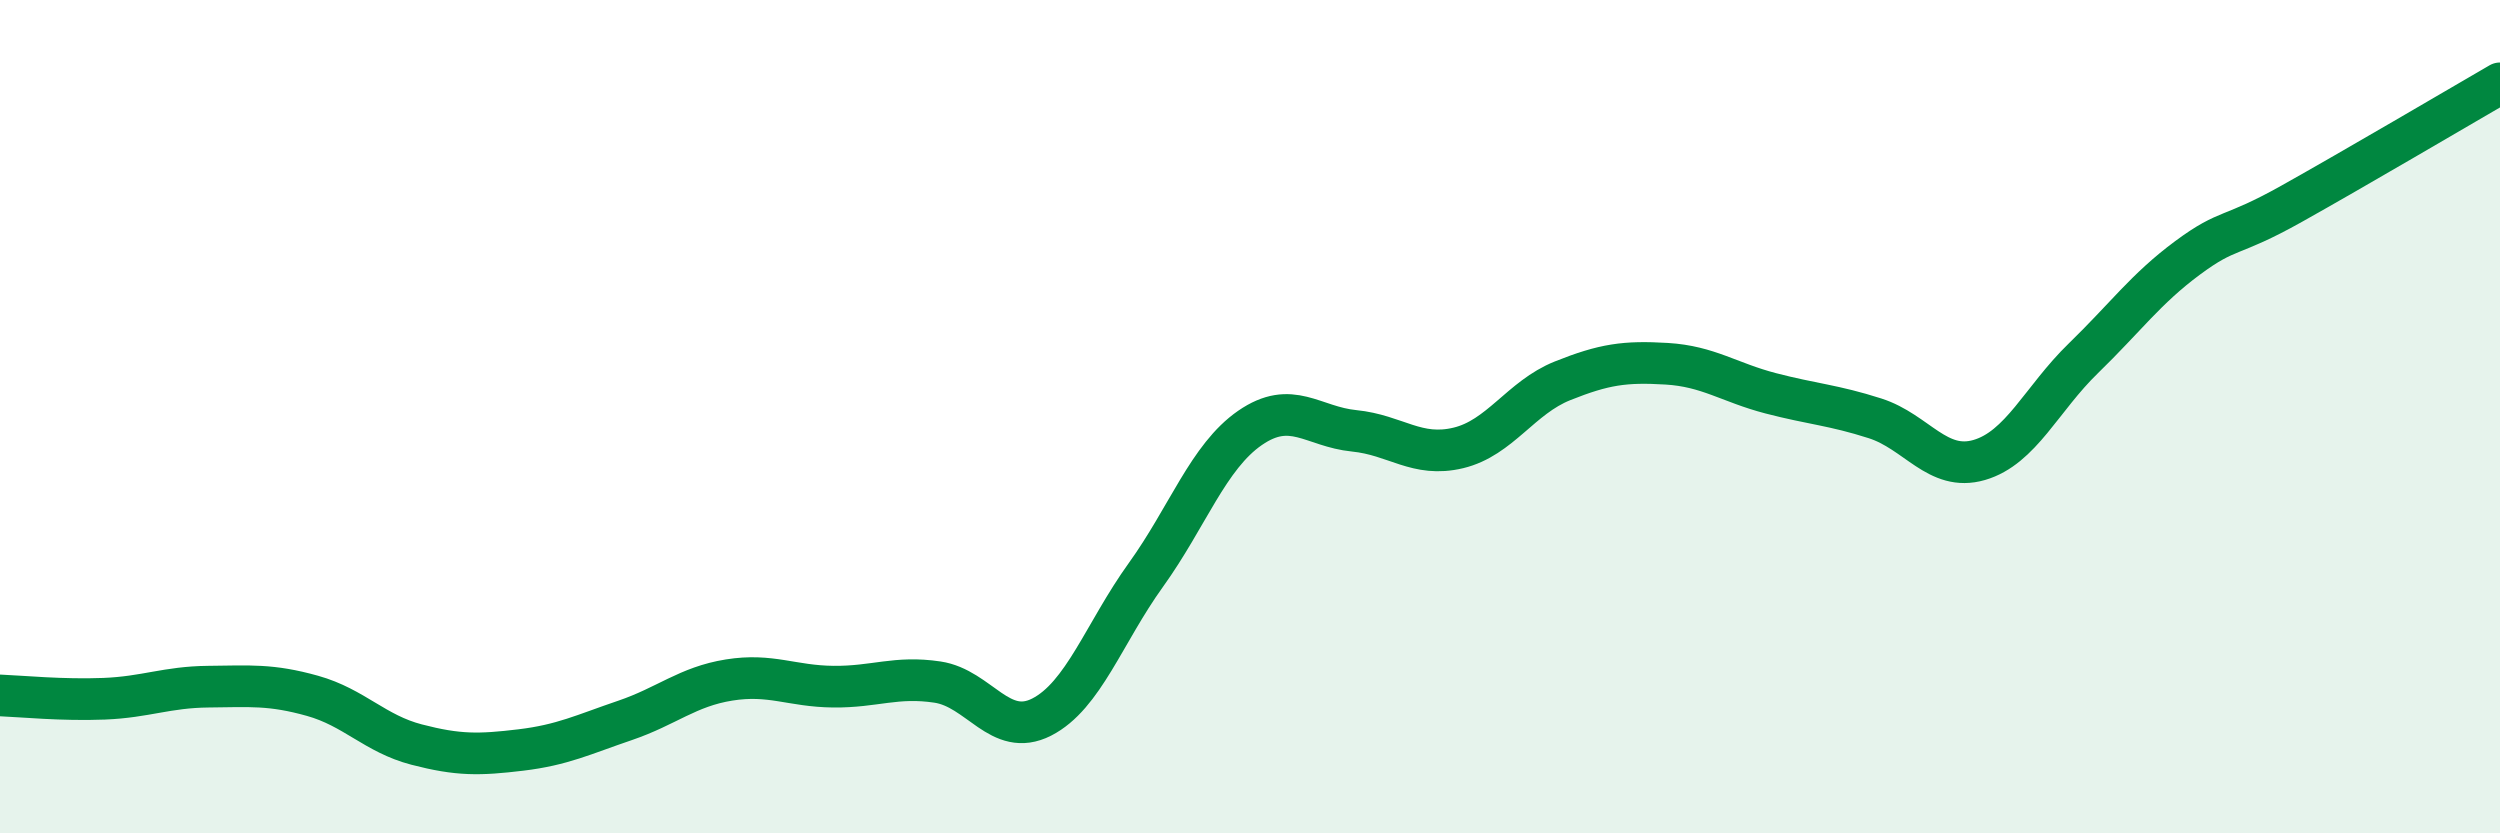
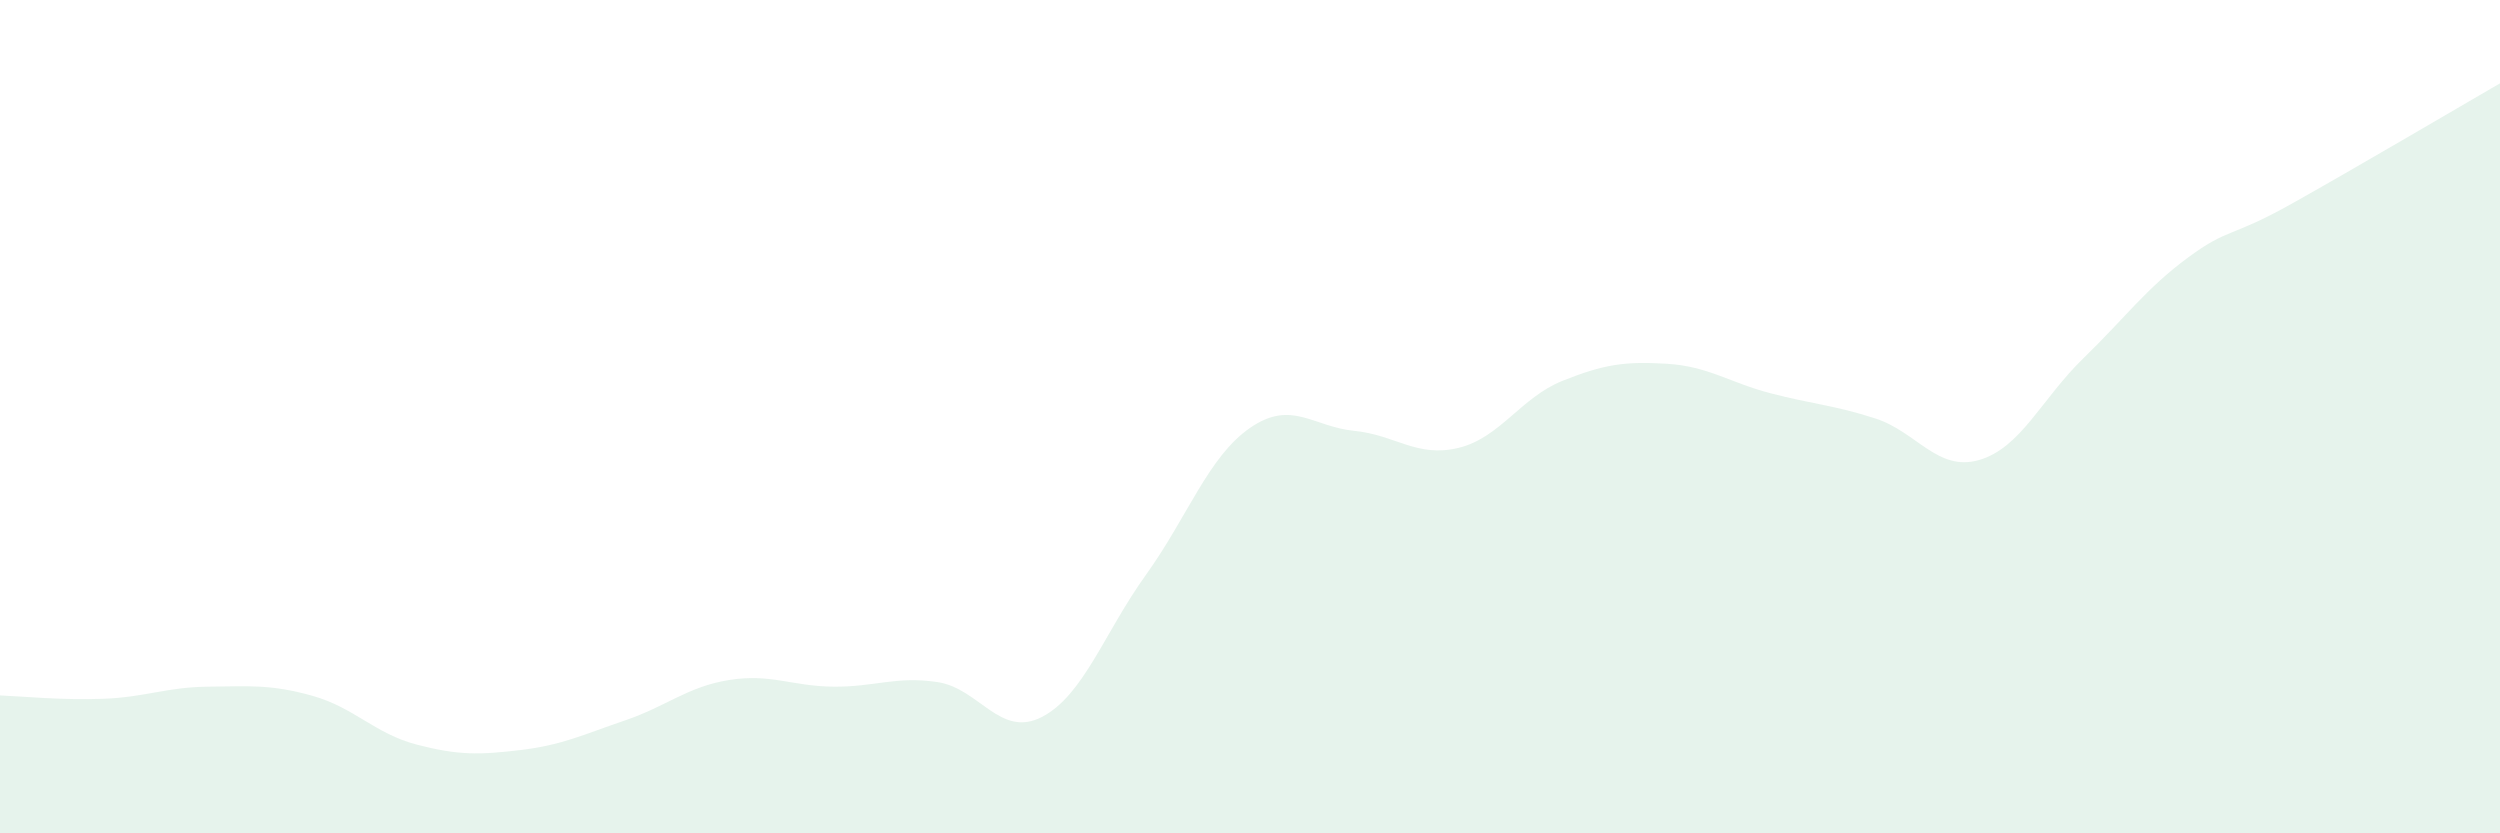
<svg xmlns="http://www.w3.org/2000/svg" width="60" height="20" viewBox="0 0 60 20">
  <path d="M 0,16.69 C 0.5,16.71 1.5,16.81 2.5,16.77 C 3.5,16.73 4,16.49 5,16.48 C 6,16.47 6.5,16.42 7.5,16.7 C 8.5,16.98 9,17.61 10,17.87 C 11,18.13 11.5,18.12 12.5,18 C 13.5,17.88 14,17.63 15,17.29 C 16,16.95 16.5,16.48 17.5,16.32 C 18.5,16.16 19,16.47 20,16.48 C 21,16.49 21.5,16.22 22.5,16.37 C 23.5,16.52 24,17.72 25,17.21 C 26,16.7 26.5,15.19 27.5,13.8 C 28.5,12.41 29,10.96 30,10.27 C 31,9.58 31.5,10.24 32.5,10.34 C 33.5,10.44 34,10.99 35,10.75 C 36,10.51 36.5,9.54 37.5,9.14 C 38.5,8.74 39,8.67 40,8.73 C 41,8.79 41.5,9.18 42.5,9.44 C 43.5,9.7 44,9.72 45,10.04 C 46,10.36 46.5,11.33 47.5,11.04 C 48.5,10.75 49,9.57 50,8.6 C 51,7.63 51.5,6.93 52.5,6.19 C 53.5,5.45 53.5,5.73 55,4.89 C 56.5,4.05 59,2.58 60,2L60 20L0 20Z" fill="#008740" opacity="0.1" stroke-linecap="round" stroke-linejoin="round" />
-   <path d="M 0,16.69 C 0.5,16.71 1.5,16.81 2.5,16.77 C 3.5,16.73 4,16.49 5,16.48 C 6,16.47 6.5,16.42 7.5,16.7 C 8.5,16.98 9,17.61 10,17.87 C 11,18.13 11.5,18.12 12.5,18 C 13.5,17.88 14,17.63 15,17.29 C 16,16.95 16.5,16.48 17.5,16.32 C 18.5,16.16 19,16.47 20,16.48 C 21,16.49 21.5,16.22 22.5,16.37 C 23.5,16.52 24,17.72 25,17.21 C 26,16.7 26.5,15.19 27.5,13.8 C 28.5,12.41 29,10.96 30,10.27 C 31,9.58 31.5,10.24 32.5,10.34 C 33.5,10.44 34,10.99 35,10.75 C 36,10.51 36.5,9.54 37.5,9.14 C 38.5,8.74 39,8.67 40,8.73 C 41,8.79 41.5,9.18 42.5,9.44 C 43.5,9.7 44,9.72 45,10.04 C 46,10.36 46.5,11.33 47.5,11.04 C 48.5,10.75 49,9.57 50,8.6 C 51,7.63 51.5,6.93 52.5,6.19 C 53.5,5.45 53.5,5.73 55,4.89 C 56.5,4.05 59,2.58 60,2" stroke="#008740" stroke-width="1" fill="none" stroke-linecap="round" stroke-linejoin="round" />
</svg>